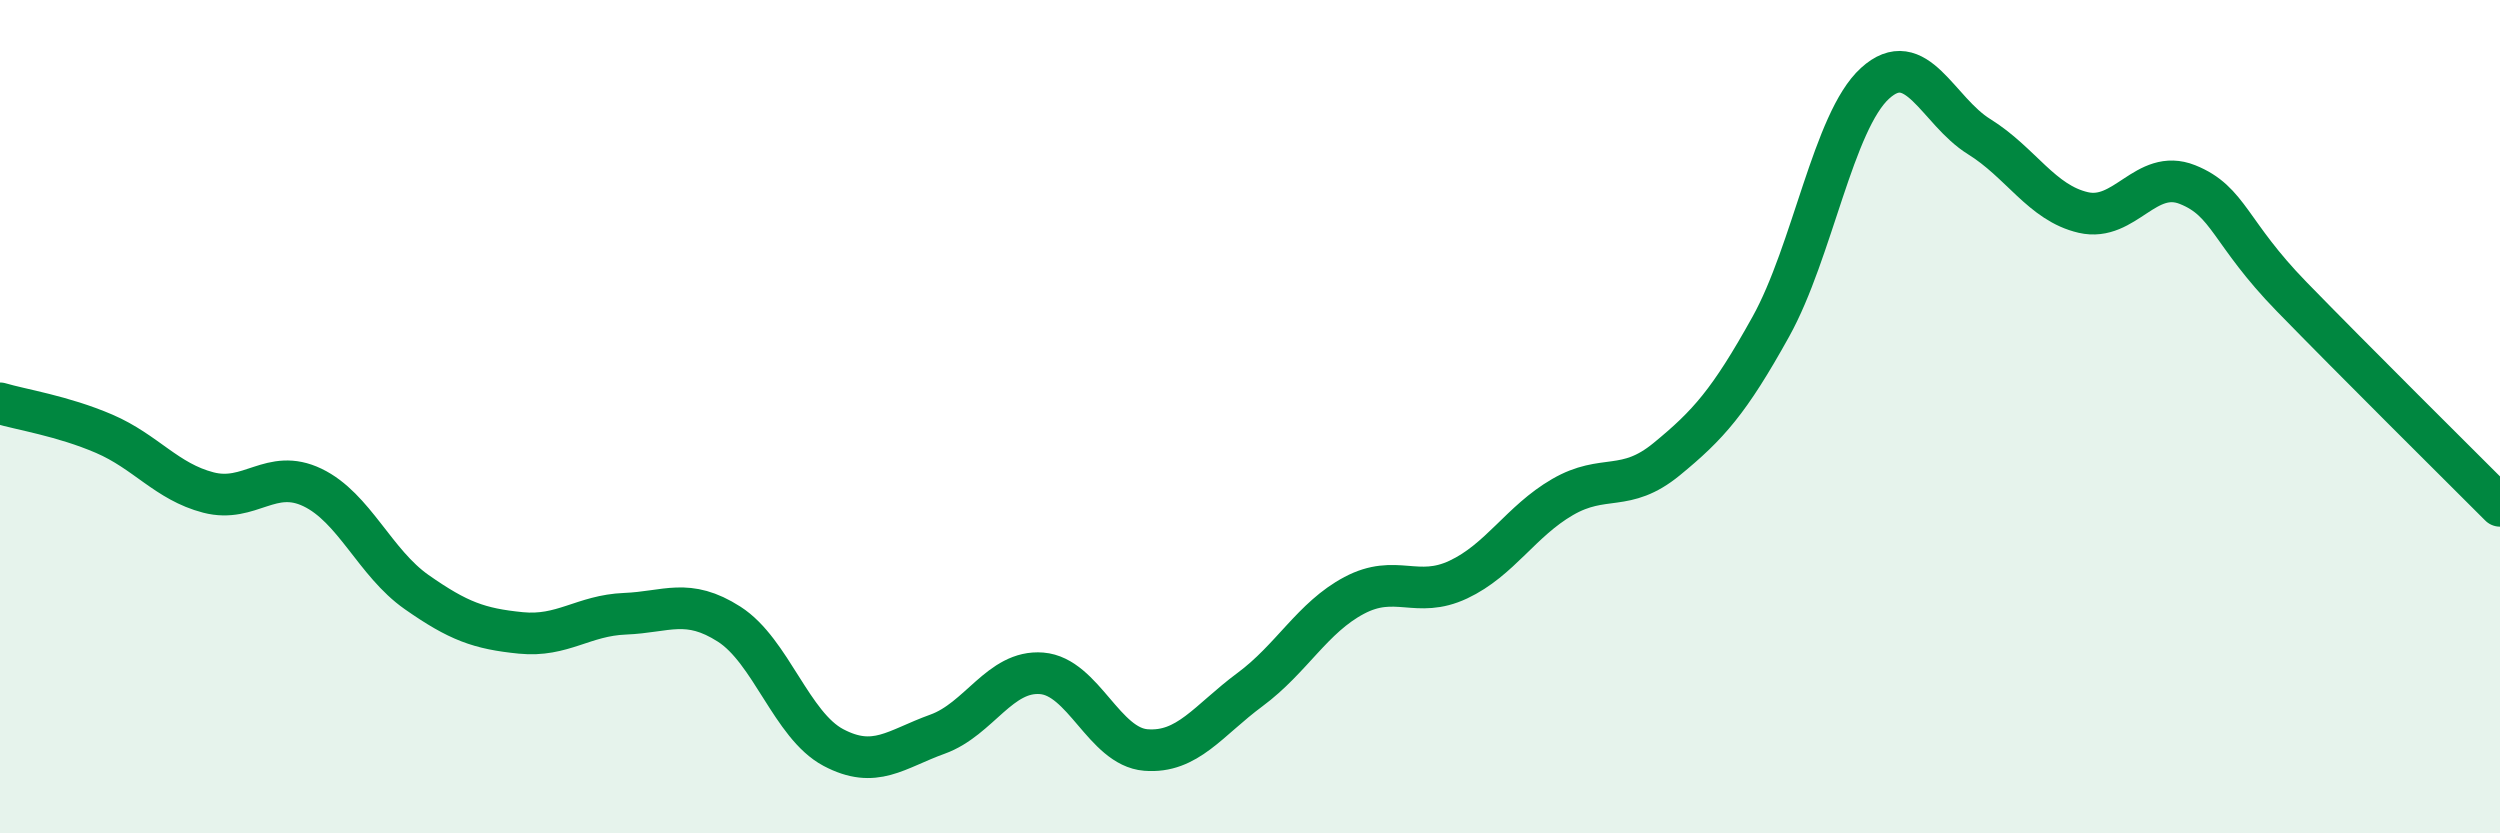
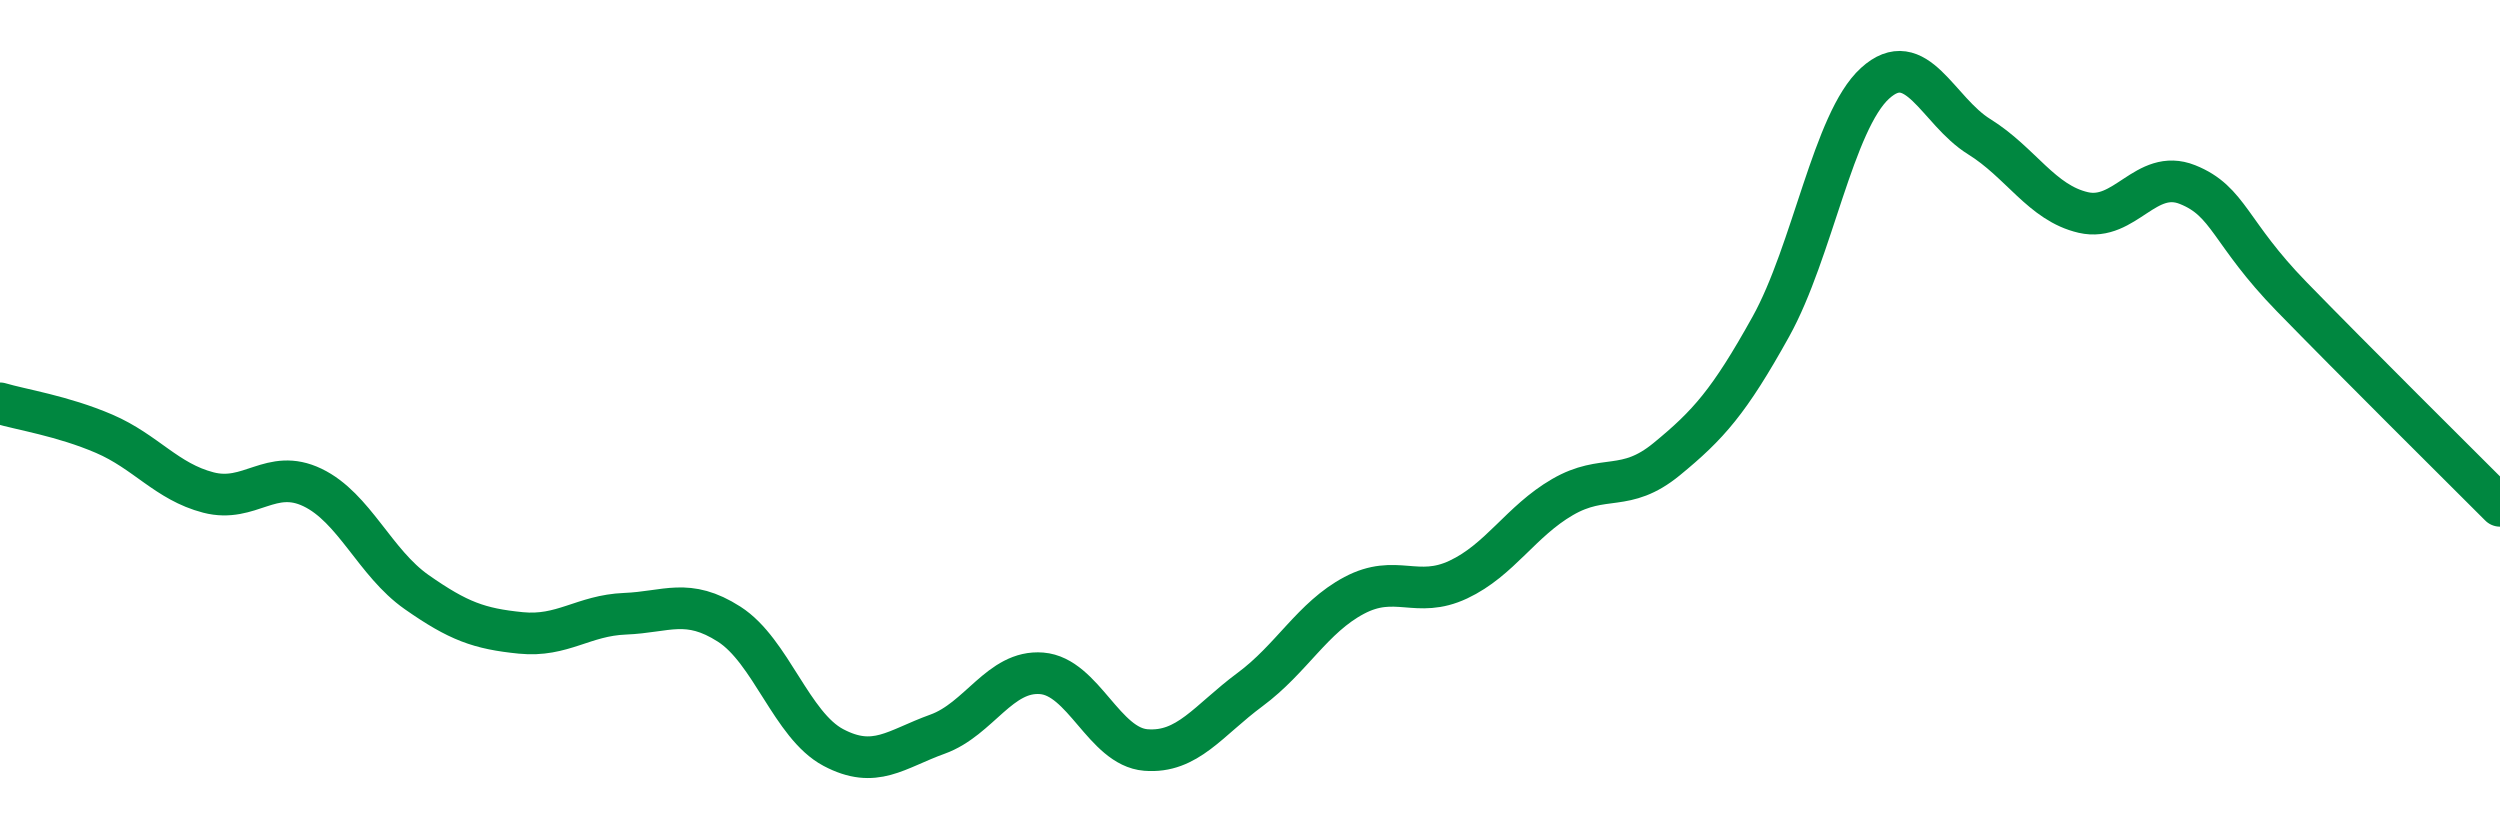
<svg xmlns="http://www.w3.org/2000/svg" width="60" height="20" viewBox="0 0 60 20">
-   <path d="M 0,9.68 C 0.5,9.83 1.5,9.98 2.5,10.41 C 3.5,10.84 4,11.56 5,11.82 C 6,12.08 6.5,11.22 7.5,11.7 C 8.5,12.18 9,13.51 10,14.21 C 11,14.91 11.5,15.09 12.5,15.19 C 13.5,15.29 14,14.77 15,14.73 C 16,14.69 16.5,14.34 17.5,14.98 C 18.5,15.62 19,17.41 20,17.94 C 21,18.47 21.5,17.98 22.5,17.62 C 23.5,17.26 24,16.08 25,16.16 C 26,16.24 26.5,17.92 27.5,18 C 28.5,18.08 29,17.29 30,16.55 C 31,15.81 31.5,14.82 32.5,14.29 C 33.5,13.76 34,14.38 35,13.91 C 36,13.44 36.5,12.51 37.5,11.93 C 38.5,11.35 39,11.84 40,11.02 C 41,10.2 41.5,9.64 42.5,7.84 C 43.5,6.04 44,2.91 45,2 C 46,1.09 46.5,2.66 47.5,3.28 C 48.5,3.9 49,4.87 50,5.1 C 51,5.33 51.5,4.03 52.5,4.43 C 53.5,4.83 53.5,5.58 55,7.12 C 56.5,8.66 59,11.14 60,12.14L60 20L0 20Z" fill="#008740" opacity="0.1" stroke-linecap="round" stroke-linejoin="round" />
  <path d="M 0,9.68 C 0.5,9.83 1.5,9.98 2.5,10.41 C 3.5,10.84 4,11.56 5,11.82 C 6,12.08 6.5,11.22 7.5,11.7 C 8.5,12.18 9,13.51 10,14.21 C 11,14.91 11.5,15.09 12.5,15.19 C 13.5,15.29 14,14.77 15,14.73 C 16,14.69 16.5,14.34 17.5,14.98 C 18.5,15.62 19,17.41 20,17.94 C 21,18.47 21.5,17.98 22.5,17.62 C 23.5,17.26 24,16.08 25,16.16 C 26,16.24 26.5,17.92 27.5,18 C 28.5,18.08 29,17.29 30,16.55 C 31,15.81 31.5,14.82 32.5,14.29 C 33.5,13.76 34,14.38 35,13.91 C 36,13.44 36.5,12.51 37.5,11.93 C 38.5,11.35 39,11.84 40,11.02 C 41,10.2 41.5,9.64 42.5,7.84 C 43.5,6.04 44,2.91 45,2 C 46,1.09 46.5,2.66 47.5,3.28 C 48.5,3.9 49,4.87 50,5.1 C 51,5.33 51.5,4.03 52.5,4.43 C 53.5,4.83 53.5,5.58 55,7.12 C 56.5,8.66 59,11.14 60,12.14" stroke="#008740" stroke-width="1" fill="none" stroke-linecap="round" stroke-linejoin="round" />
</svg>